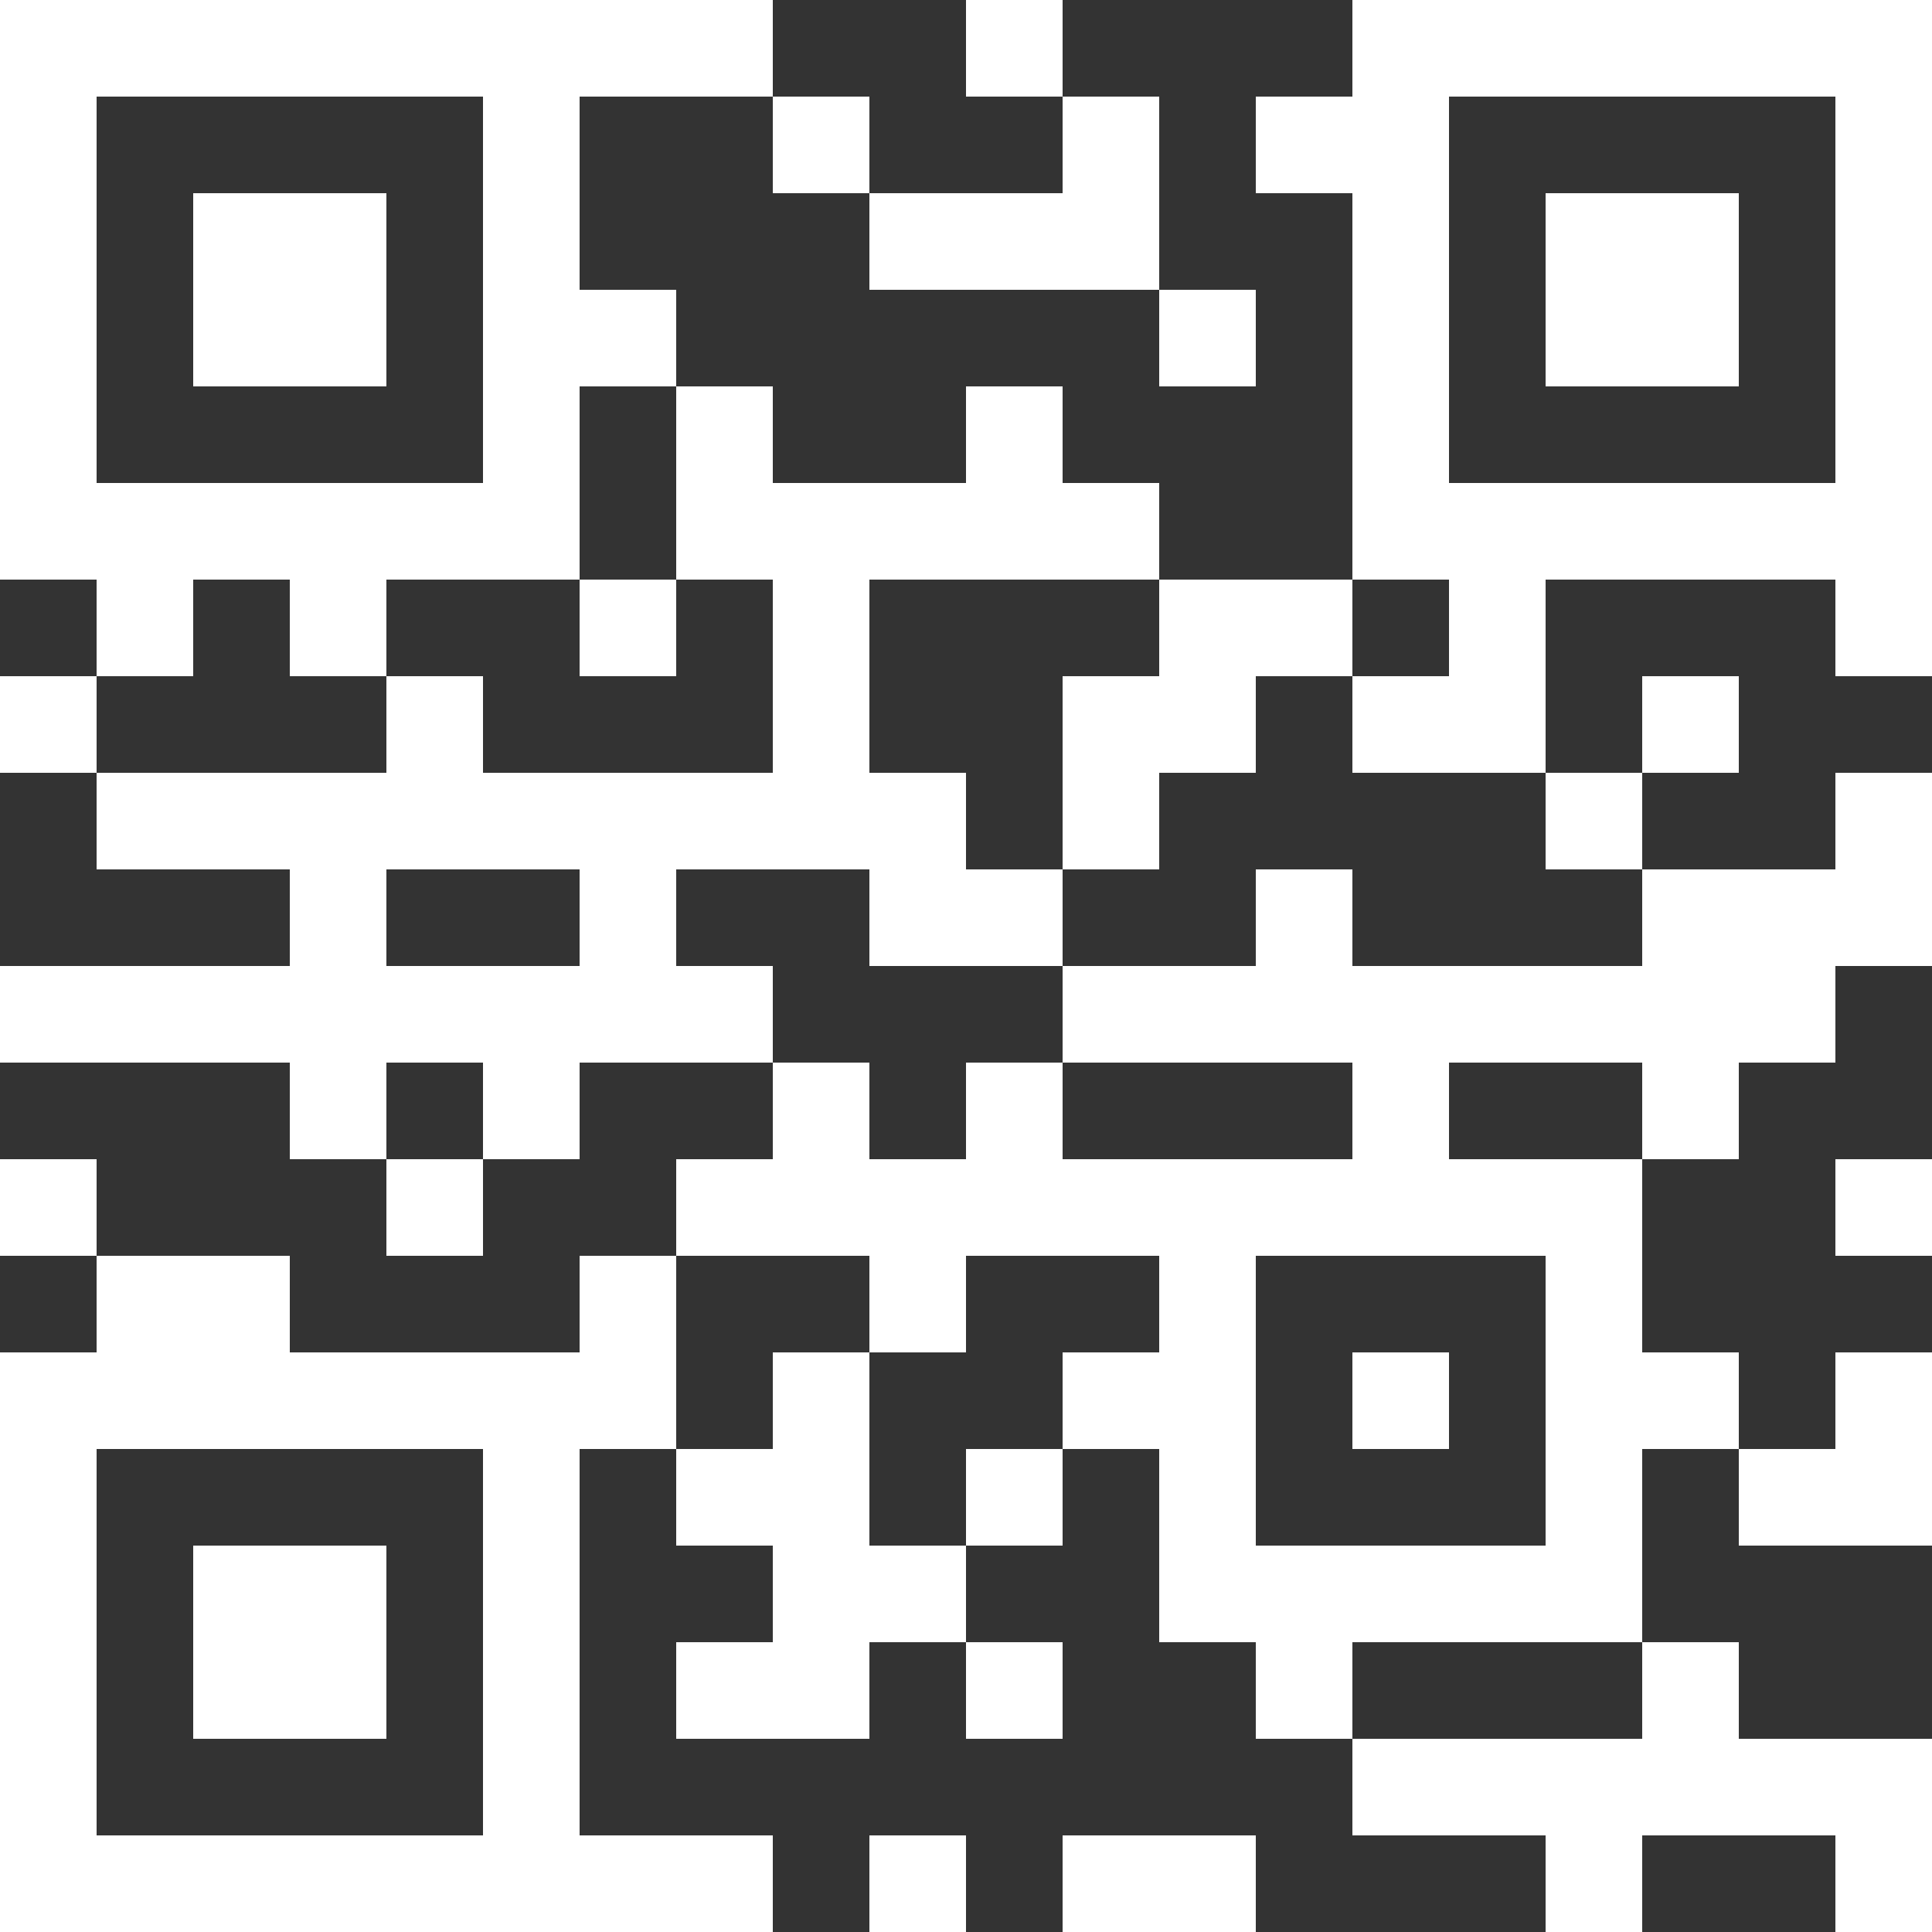
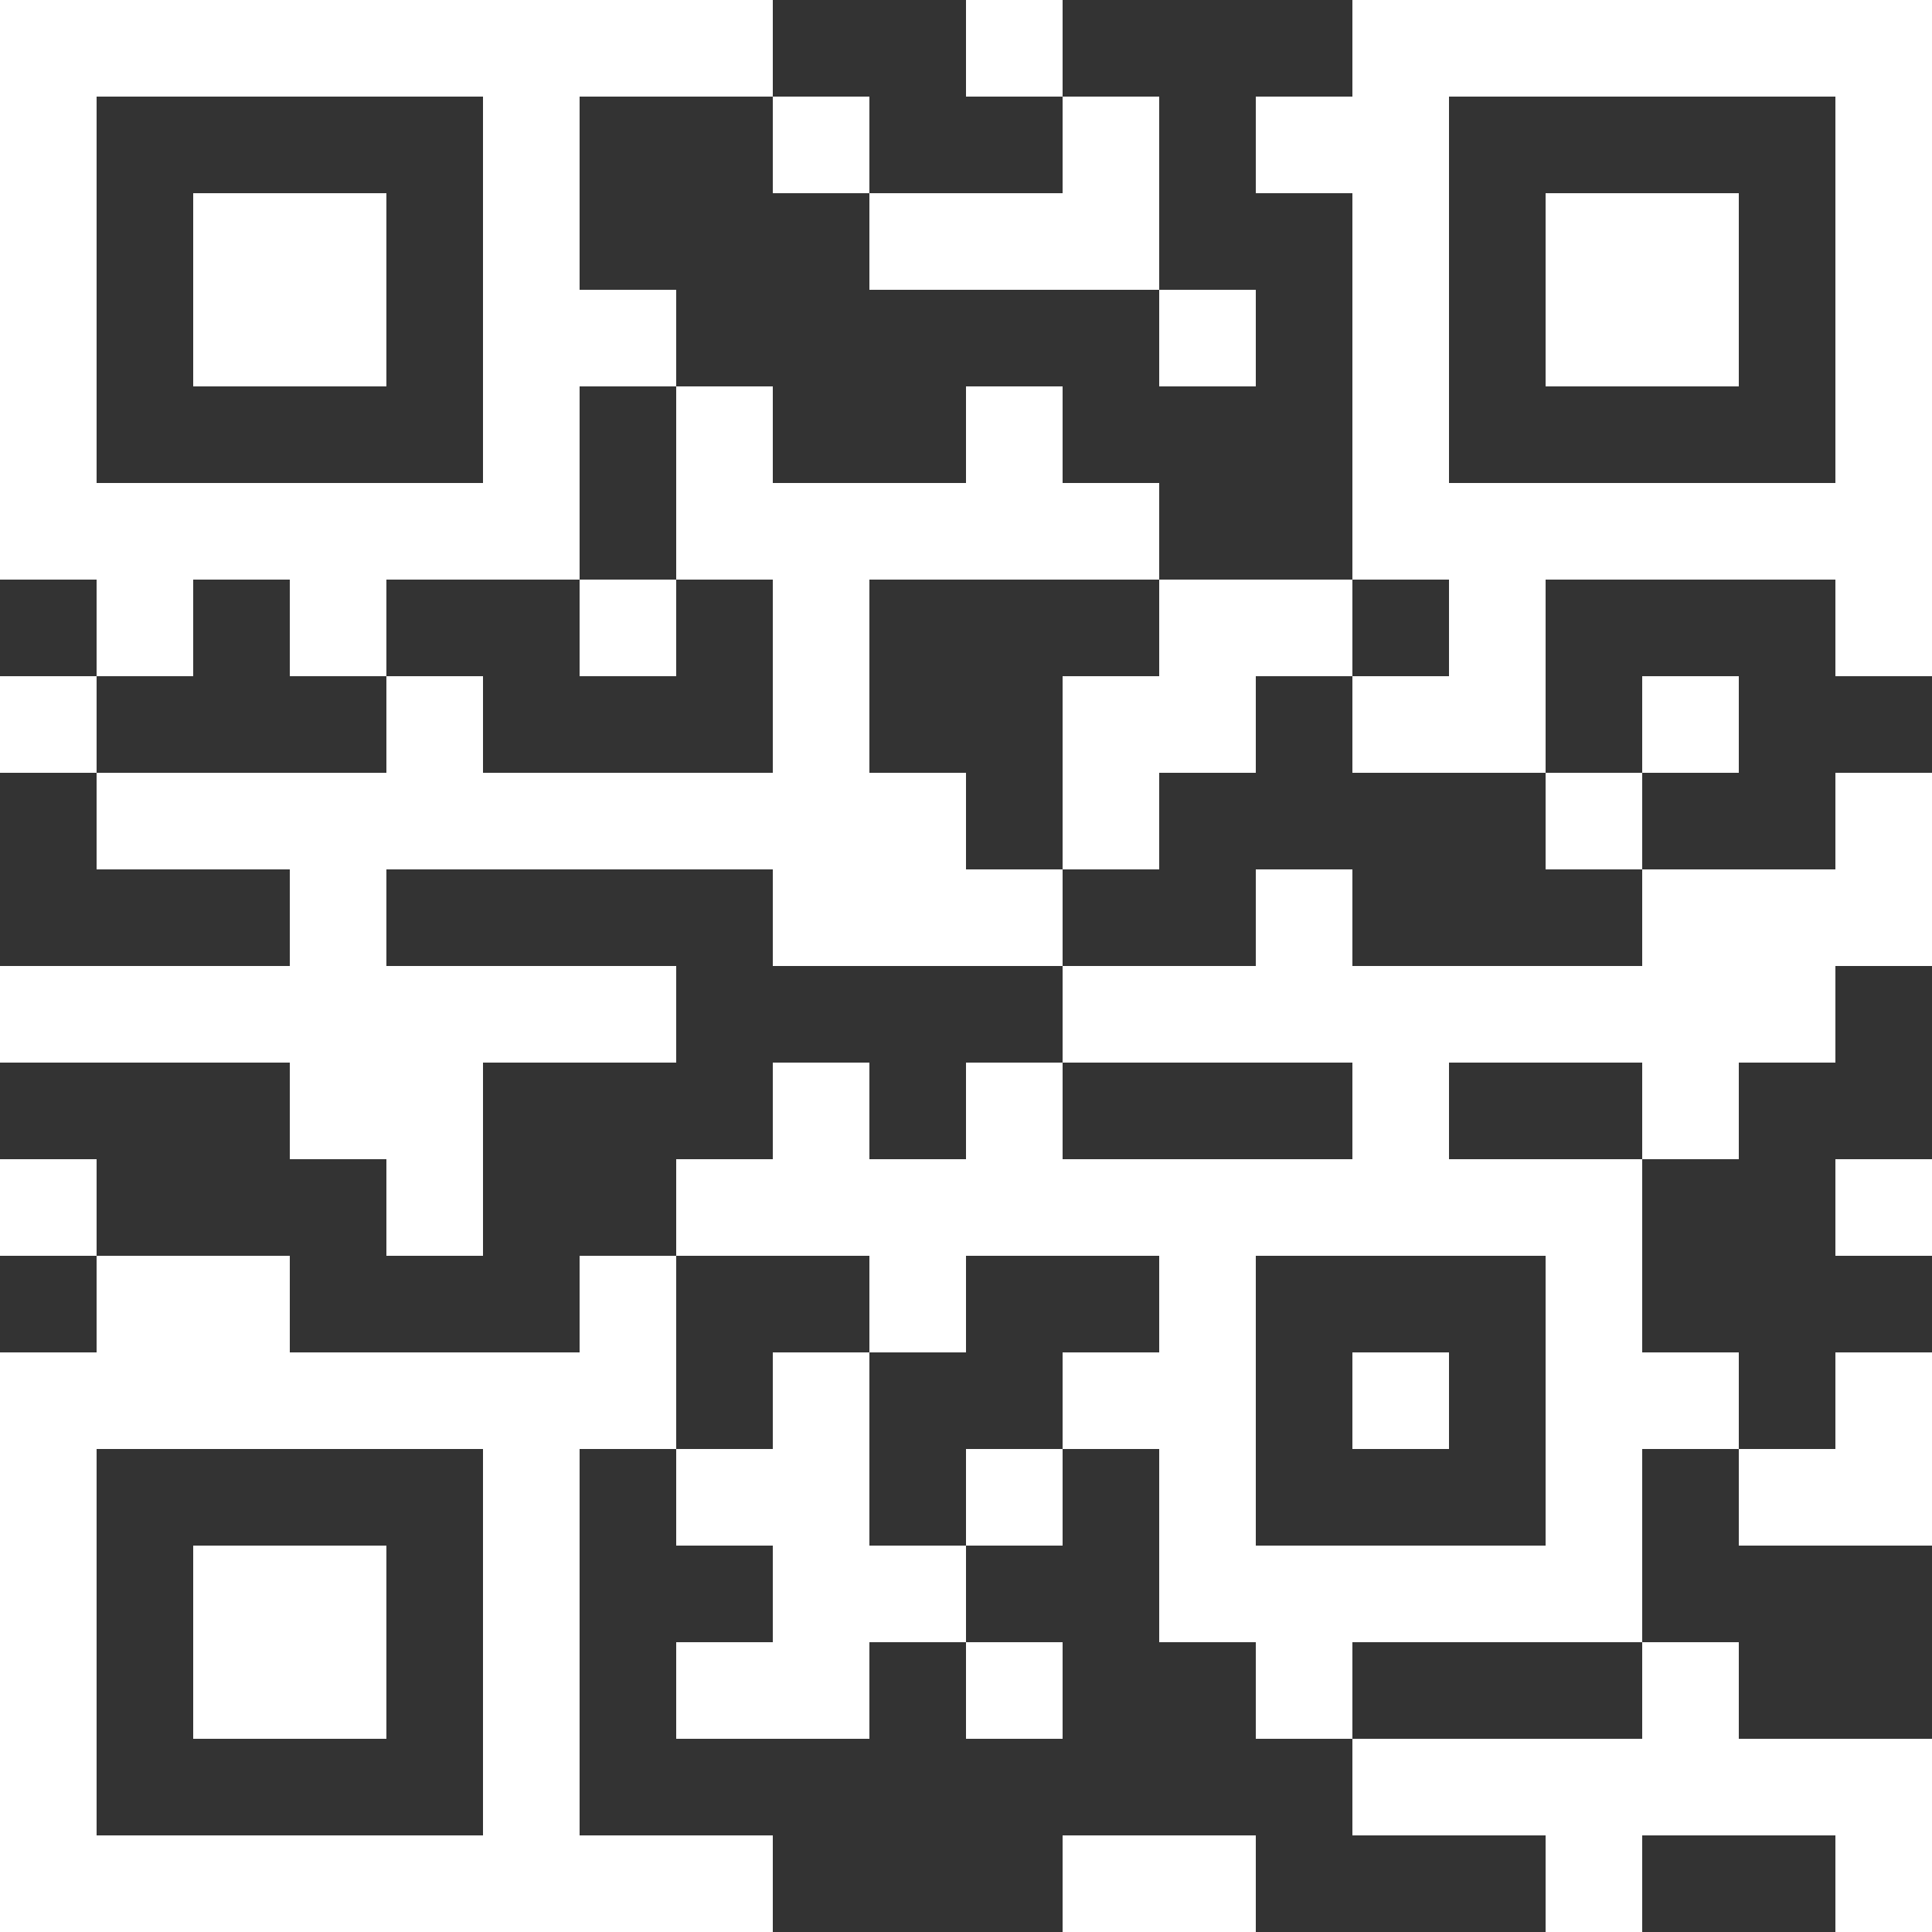
<svg xmlns="http://www.w3.org/2000/svg" fill="#fff" version="1.1" id="Layer_1" viewBox="0 0 512 512" xml:space="preserve">
  <rect x="0" y="0" width="512" height="512" fill="#333333" stroke="none" />
  <g id="SVGRepo_bgCarrier" stroke-width="0" />
  <g id="SVGRepo_tracerCarrier" stroke-linecap="round" stroke-linejoin="round" />
  <g id="SVGRepo_iconCarrier">
    <g>
      <g>
        <rect x="51.2" y="51.2" width="51.2" height="51.2" />
      </g>
    </g>
    <g>
      <g>
        <path d="M358.4,0v25.6h-25.6v25.6h25.6v102.4H384v25.6h-25.6v25.6H384h25.6v-51.2h76.8v25.6H512v-25.6V0H358.4z M486.4,128H384 V25.6h102.4V128z" />
      </g>
    </g>
    <g>
      <g>
        <rect x="409.6" y="51.2" width="51.2" height="51.2" />
      </g>
    </g>
    <g>
      <g>
        <rect x="51.2" y="409.6" width="51.2" height="51.2" />
      </g>
    </g>
    <g>
      <g>
        <rect x="358.4" y="358.4" width="25.6" height="25.6" />
      </g>
    </g>
    <g>
      <g>
-         <rect x="230.4" y="486.4" width="25.6" height="25.6" />
-       </g>
+         </g>
    </g>
    <g>
      <g>
        <rect x="256" y="384" width="25.6" height="25.6" />
      </g>
    </g>
    <g>
      <g>
        <rect x="256" y="435.2" width="25.6" height="25.6" />
      </g>
    </g>
    <g>
      <g>
        <rect x="486.4" y="307.2" width="25.6" height="25.6" />
      </g>
    </g>
    <g>
      <g>
        <rect y="307.2" width="25.6" height="25.6" />
      </g>
    </g>
    <g>
      <g>
        <rect y="179.2" width="25.6" height="25.6" />
      </g>
    </g>
    <g>
      <g>
        <polygon points="281.6,25.6 281.6,51.2 230.4,51.2 230.4,76.8 307.2,76.8 307.2,51.2 307.2,25.6 " />
      </g>
    </g>
    <g>
      <g>
        <path d="M486.4,204.8v25.6h-51.2V256h-76.8v-25.6h-25.6V256h-51.2v25.6h76.8v25.6h-51.2h-25.6v-25.6H256v25.6h-25.6v-25.6h-25.6 v25.6h-25.6v25.6h51.2v25.6H256v-25.6h51.2v25.6h-25.6V384h25.6v51.2h25.6v25.6h25.6v-25.6h76.8V384h25.6v-25.6h-25.6v-51.2H384 v-25.6h51.2v25.6h25.6v-25.6h25.6V256H512v-25.6v-25.6H486.4z M409.6,332.8v76.8h-76.8v-76.8H409.6z" />
      </g>
    </g>
    <g>
      <g>
        <polygon points="332.8,153.6 307.2,153.6 307.2,179.2 281.6,179.2 281.6,204.8 281.6,230.4 307.2,230.4 307.2,204.8 332.8,204.8 332.8,179.2 358.4,179.2 358.4,153.6 " />
      </g>
    </g>
    <g>
      <g>
        <rect x="281.6" y="486.4" width="51.2" height="25.6" />
      </g>
    </g>
    <g>
      <g>
        <rect x="204.8" y="25.6" width="25.6" height="25.6" />
      </g>
    </g>
    <g>
      <g>
        <rect x="409.6" y="204.8" width="25.6" height="25.6" />
      </g>
    </g>
    <g>
      <g>
        <rect x="435.2" y="179.2" width="25.6" height="25.6" />
      </g>
    </g>
    <g>
      <g>
        <rect x="102.4" y="307.2" width="25.6" height="25.6" />
      </g>
    </g>
    <g>
      <g>
        <path d="M153.6,486.4V384h25.6v-25.6v-25.6h-25.6v25.6H76.8v-25.6H51.2H25.6v25.6H0V512h153.6h51.2v-25.6H153.6z M128,486.4H25.6 V384H128V486.4z" />
      </g>
    </g>
    <g>
      <g>
        <rect x="153.6" y="153.6" width="25.6" height="25.6" />
      </g>
    </g>
    <g>
      <g>
        <path d="M179.2,0h-25.6H0v153.6h25.6v25.6h25.6v-25.6h25.6v25.6h25.6v-25.6h51.2v-51.2h25.6V76.8h-25.6V25.6h25.6h25.6V0H179.2z M128,128H25.6V25.6H128V128z" />
      </g>
    </g>
    <g>
      <g>
        <rect x="307.2" y="76.8" width="25.6" height="25.6" />
      </g>
    </g>
    <g>
      <g>
        <rect x="256" width="25.6" height="25.6" />
      </g>
    </g>
    <g>
      <g>
-         <path d="M307.2,153.6V128h-25.6v-25.6H256V128h-51.2v-25.6h-25.6V128v25.6h25.6v51.2H128v-25.6h-25.6v25.6H25.6v25.6h51.2V256H0 v25.6h76.8v25.6h25.6v-25.6H128v25.6h25.6v-25.6h51.2V256h-25.6v-25.6h25.6h25.6V256H256h25.6v-25.6H256v-25.6h-25.6v-51.2H307.2z M153.6,256h-51.2v-25.6h51.2V256z" />
+         <path d="M307.2,153.6V128h-25.6v-25.6H256V128h-51.2v-25.6h-25.6V128v25.6h25.6v51.2H128v-25.6h-25.6v25.6H25.6v25.6h51.2V256H0 v25.6h76.8v25.6h25.6v-25.6v25.6h25.6v-25.6h51.2V256h-25.6v-25.6h25.6h25.6V256H256h25.6v-25.6H256v-25.6h-25.6v-51.2H307.2z M153.6,256h-51.2v-25.6h51.2V256z" />
      </g>
    </g>
    <g>
      <g>
        <polygon points="230.4,409.6 230.4,384 230.4,358.4 204.8,358.4 204.8,384 179.2,384 179.2,409.6 204.8,409.6 204.8,435.2 179.2,435.2 179.2,460.8 230.4,460.8 230.4,435.2 256,435.2 256,409.6 " />
      </g>
    </g>
    <g>
      <g>
        <polygon points="460.8,460.8 460.8,435.2 435.2,435.2 435.2,460.8 358.4,460.8 358.4,486.4 409.6,486.4 409.6,512 435.2,512 435.2,486.4 486.4,486.4 486.4,512 512,512 512,486.4 512,460.8 " />
      </g>
    </g>
    <g>
      <g>
        <polygon points="486.4,358.4 486.4,384 460.8,384 460.8,409.6 512,409.6 512,384 512,358.4 " />
      </g>
    </g>
  </g>
</svg>